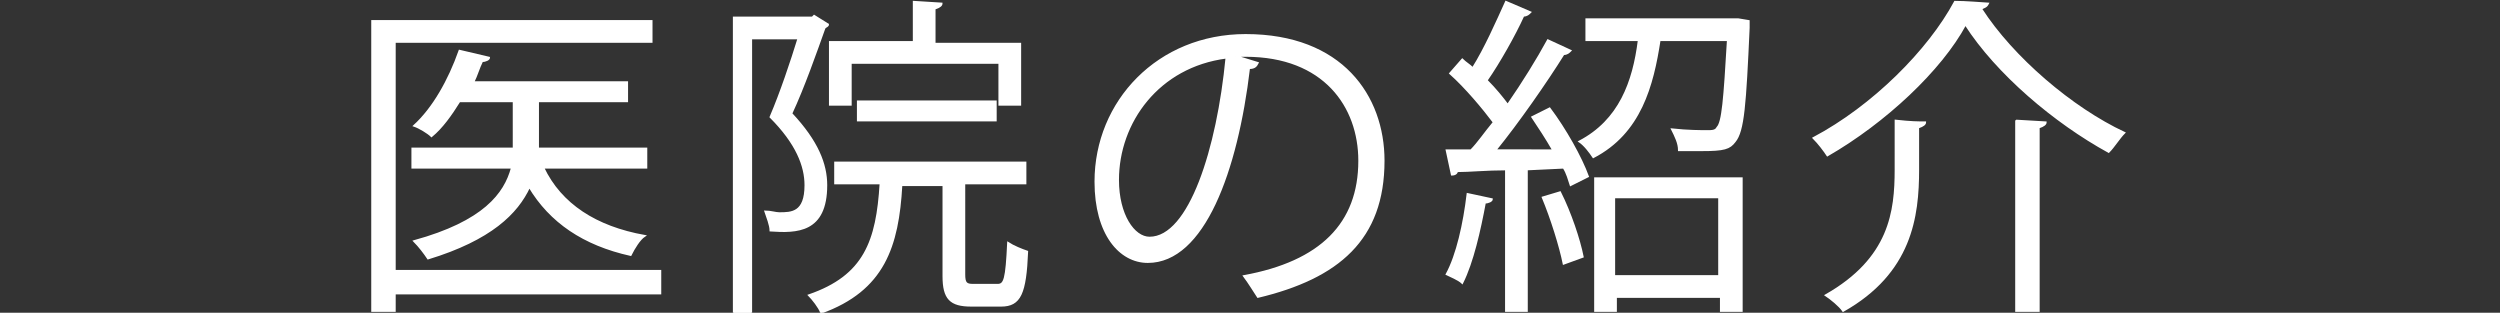
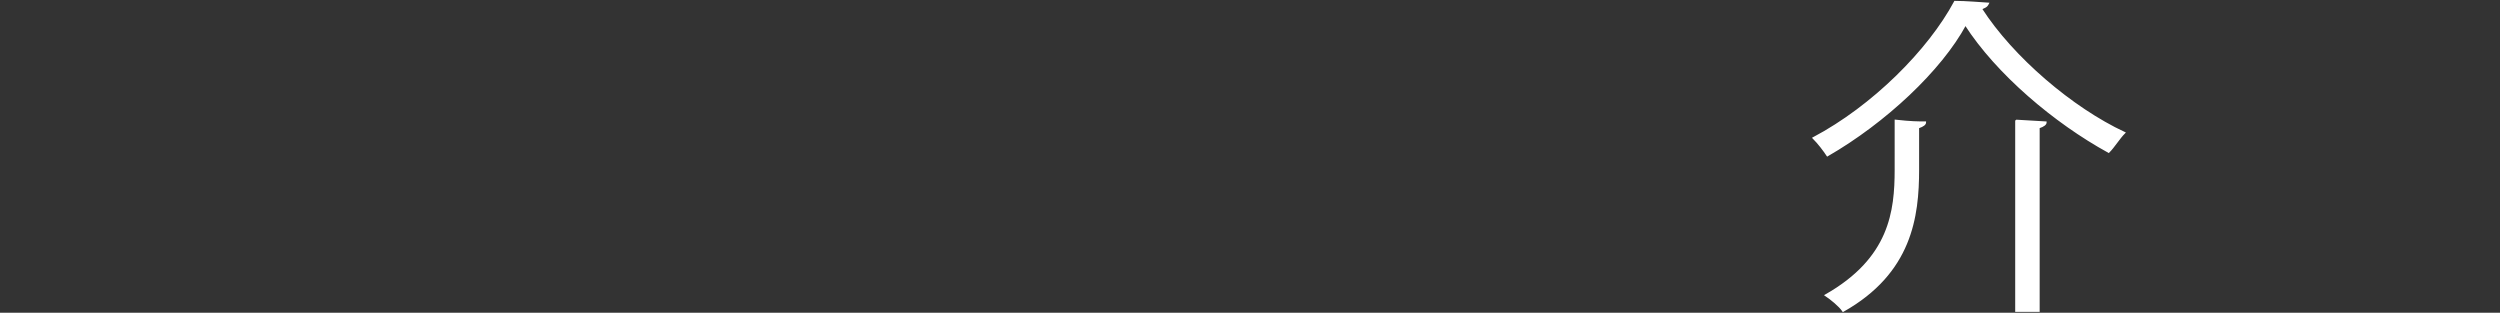
<svg xmlns="http://www.w3.org/2000/svg" version="1.1" id="_レイヤー_2" x="0px" y="0px" viewBox="0 0 143.1 17.9" style="enable-background:new 0 0 143.1 17.9;" xml:space="preserve">
  <rect x="0" y="0" width="143.1" height="17.9" fill="#333333" stroke="none" />
  <style type="text/css">
	.st0{fill:#FFFFFF;stroke:#FFFFFF;stroke-width:0.1;stroke-miterlimit:10;}
</style>
  <g id="_レイヤー_1-2">
    <g>
-       <path class="st0" d="M37.8,15.6v1.2H22.6v1h-1.3V1.2h16v1.2H22.6v13.1H37.8L37.8,15.6z M37,8.5v1.1h-5.9c1,2.1,3,3.4,5.8,3.9    c-0.3,0.2-0.6,0.7-0.8,1.1c-2.7-0.6-4.6-1.9-5.8-3.9c-0.7,1.5-2.2,3-5.8,4.1c-0.2-0.3-0.5-0.7-0.8-1c4-1.1,5.2-2.7,5.6-4.2h-5.7    V8.5h5.8V5.8h-3.1c-0.5,0.8-1,1.5-1.6,2c-0.2-0.2-0.7-0.5-1-0.6c1.1-1,2-2.6,2.6-4.3L28,3.3c0,0.1-0.2,0.2-0.4,0.2    c-0.2,0.4-0.3,0.8-0.5,1.2h8.8v1.1h-5.1v2.7C30.8,8.5,37,8.5,37,8.5z" />
-       <path class="st0" d="M46.6,0.9l0.8,0.5c0,0.1-0.1,0.1-0.2,0.2c-0.5,1.4-1.2,3.4-1.9,4.9c1.5,1.6,2,2.9,2,4.1    c0,2.7-1.7,2.7-3.2,2.6c0-0.3-0.2-0.8-0.3-1.1c0.3,0,0.6,0.1,0.8,0.1c0.7,0,1.5,0,1.5-1.6c0-1.1-0.5-2.4-2-3.9    c0.6-1.4,1.2-3.2,1.6-4.5h-2.7v15.7H42V1h4.5L46.6,0.9L46.6,0.9z M55.2,15.7c0,0.5,0.1,0.6,0.5,0.6h1.4c0.4,0,0.5-0.3,0.6-2.4    c0.3,0.2,0.8,0.4,1.1,0.5c-0.1,2.4-0.4,3.1-1.5,3.1h-1.7c-1.2,0-1.6-0.4-1.6-1.7v-5.2h-2.4c-0.2,3.5-1,6-4.6,7.3    c-0.1-0.3-0.5-0.8-0.7-1c3.2-1.1,3.9-3.1,4.1-6.4h-2.6V9.3h10.9v1.2h-3.5L55.2,15.7L55.2,15.7z M48.7,3.6v2.4h-1.2V2.4h4.8V0.1    l1.6,0.1c0,0.1-0.1,0.2-0.4,0.3v2h4.9v3.5h-1.2V3.6L48.7,3.6L48.7,3.6z M57,6.9h-7.9V5.8H57V6.9z" />
-       <path class="st0" d="M72,3.6c-0.1,0.2-0.2,0.3-0.5,0.3C70.8,9.8,68.9,15,65.7,15c-1.6,0-3-1.6-3-4.6c0-4.6,3.6-8.4,8.6-8.4    c5.5,0,7.9,3.5,7.9,7.2c0,4.5-2.6,6.7-7.2,7.8c-0.2-0.3-0.5-0.8-0.8-1.2c4.4-0.8,6.6-3,6.6-6.6c0-3.1-2-6-6.5-6    c-0.2,0-0.4,0-0.6,0L72,3.6z M70.2,3.3C66.3,3.8,64,7,64,10.3c0,2,0.9,3.3,1.8,3.3C68.1,13.6,69.7,8.5,70.2,3.3L70.2,3.3z" />
-       <path class="st0" d="M88.9,8.6c-0.4-0.7-0.8-1.3-1.2-1.9l1-0.5c0.9,1.2,1.8,2.8,2.2,3.9l-1,0.5c-0.1-0.3-0.2-0.7-0.4-1l-2.1,0.1    v8.1h-1.2V9.7c-1.1,0-2.1,0.1-2.8,0.1c0,0.1-0.1,0.2-0.3,0.2l-0.3-1.4h1.4C84.6,8.2,85,7.6,85.5,7c-0.6-0.8-1.6-2-2.5-2.8l0.7-0.8    c0.2,0.2,0.4,0.3,0.6,0.5c0.7-1.1,1.4-2.7,1.9-3.8l1.4,0.6c-0.1,0.1-0.2,0.2-0.4,0.2c-0.5,1.1-1.4,2.7-2.1,3.7    c0.5,0.5,0.9,1,1.2,1.4c0.9-1.3,1.7-2.6,2.3-3.7l1.3,0.6c-0.1,0.1-0.2,0.2-0.4,0.2c-1,1.6-2.6,3.9-3.9,5.5L88.9,8.6L88.9,8.6z     M85.4,11.4c0,0.1-0.2,0.2-0.4,0.2c-0.3,1.6-0.7,3.4-1.3,4.6c-0.2-0.2-0.7-0.4-0.9-0.5c0.6-1.1,1-2.9,1.2-4.6L85.4,11.4L85.4,11.4    z M89.5,15.1c-0.2-1-0.7-2.6-1.2-3.8l1-0.3c0.6,1.2,1.1,2.7,1.3,3.7L89.5,15.1L89.5,15.1z M99.5,1.1l0.6,0.1c0,0.1,0,0.3,0,0.4    c-0.2,4.4-0.3,5.9-0.8,6.5c-0.3,0.4-0.6,0.5-1.9,0.5c-0.4,0-0.8,0-1.3,0c0-0.4-0.2-0.8-0.4-1.2c0.9,0.1,1.7,0.1,2,0.1    c0.3,0,0.5,0,0.6-0.2c0.3-0.3,0.4-1.6,0.6-5H95c-0.4,2.6-1.1,5.3-3.8,6.7c-0.2-0.3-0.5-0.7-0.8-0.9c2.3-1.2,3.1-3.4,3.4-5.8h-3    V1.1L99.5,1.1L99.5,1.1z M91.3,17.8v-7.6h8.4v7.6h-1.2V17h-6v0.8C92.5,17.8,91.3,17.8,91.3,17.8z M98.4,11.3h-6v4.5h6V11.3z" />
      <path class="st0" d="M104.6,8.9c-0.2-0.3-0.5-0.7-0.8-1c3.4-1.8,6.6-5,8.1-7.8c0.2,0,0.5,0,1.9,0.1c-0.1,0.2-0.2,0.2-0.4,0.3    c1.8,2.8,5.2,5.7,8.2,7.1c-0.3,0.3-0.6,0.8-0.9,1.1c-3.1-1.7-6.4-4.5-8.2-7.3C111.1,4,107.9,7,104.6,8.9L104.6,8.9z M108.5,6.9    c0.9,0.1,1.3,0.1,1.7,0.1c0,0.1-0.1,0.2-0.4,0.3v2.4c0,2.7-0.4,5.9-4.3,8.1c-0.2-0.3-0.7-0.7-1-0.9c3.7-2.1,4-4.8,4-7.2V6.9    L108.5,6.9z M115.4,6.9l1.7,0.1c0,0.1-0.1,0.2-0.4,0.3v10.5h-1.3C115.4,17.8,115.4,6.8,115.4,6.9z" />
    </g>
  </g>
</svg>